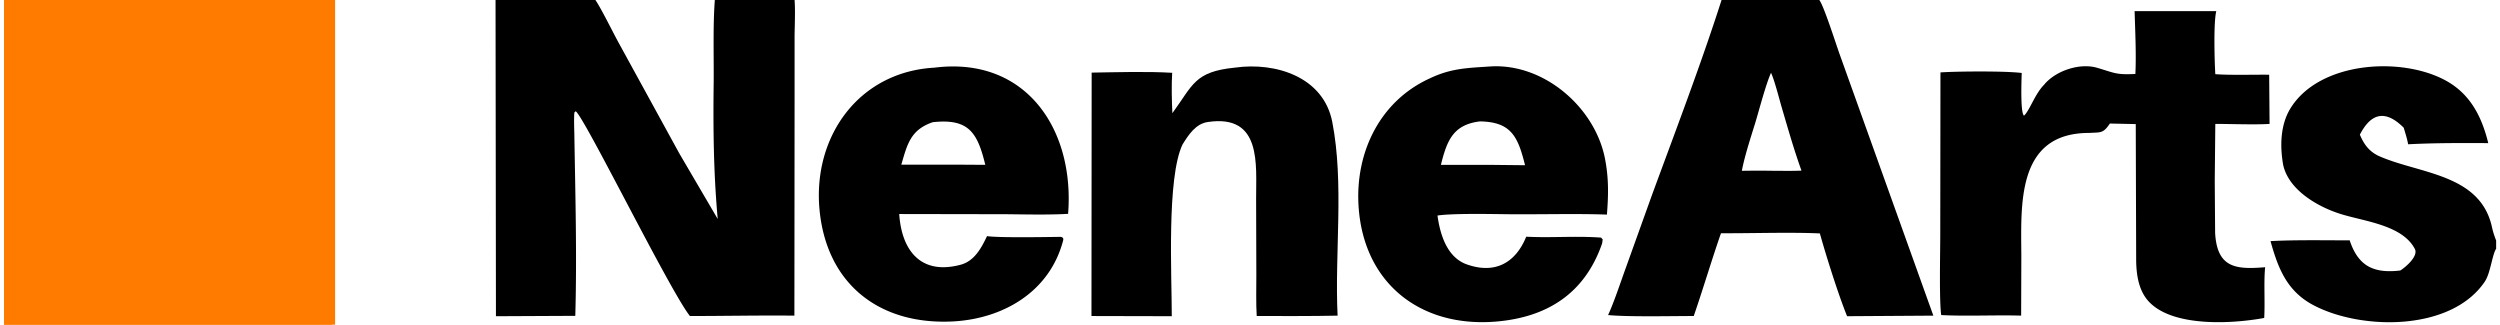
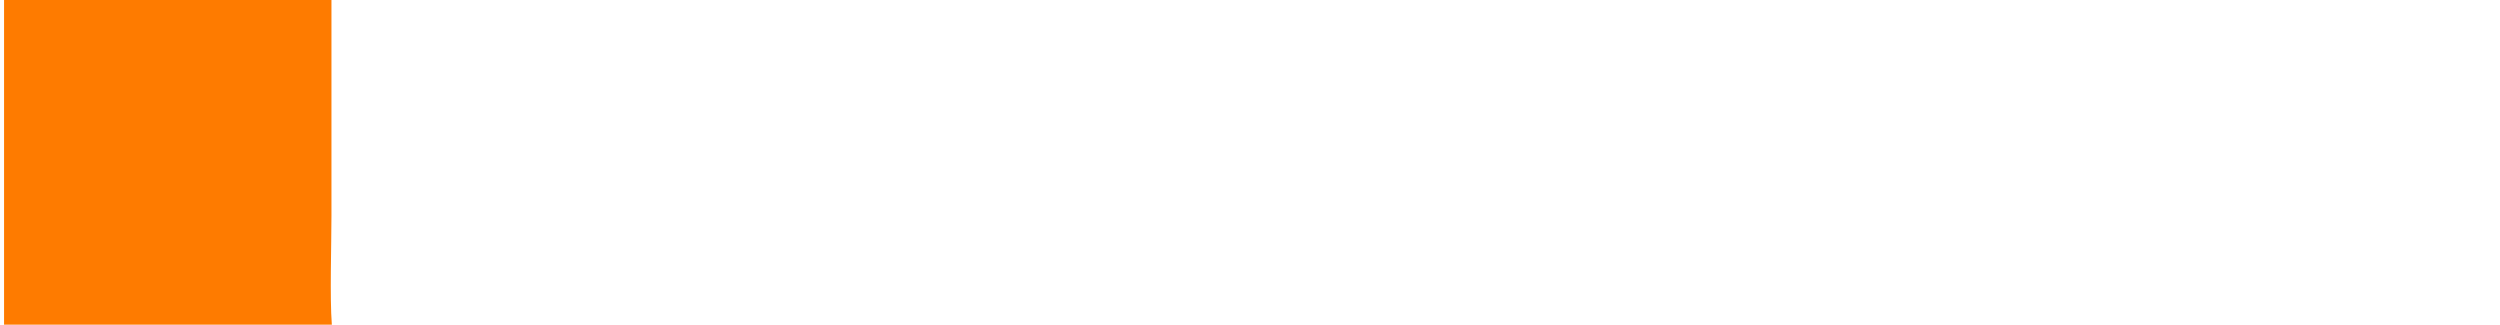
<svg xmlns="http://www.w3.org/2000/svg" viewBox="0 0 307 40" height="40" width="308">
  <g fill="rgb(0%,0%,0%)">
-     <path d="M262.484 1.371h10.063c-.355 1.422-.215 6.156-.121 7.766 1.797.141 4.699.047 6.637.07l.047 6.059c-1.793.117-4.77 0-6.684 0l-.07 7.031.047 6.391c.238 4.379 2.621 4.52 6.164 4.234-.187 1.777 0 4.285-.117 6.25-3.824.711-11.051 1.16-14.098-1.895-1.348-1.348-1.652-3.336-1.676-5.184l-.051-16.805-3.187-.07c-.848 1.254-1.109 1.066-2.527 1.16-9.043-.023-8.406 8.875-8.383 15.266l-.023 7.242c-3.211-.094-6.684.094-9.848-.07-.258-1.824-.117-7.785-.117-9.918l.023-19.977c2.031-.141 8.031-.187 10.012.07-.023.781-.187 4.949.285 5.258.684-.617 1.344-2.676 2.457-3.789 1.391-1.727 4.391-2.746 6.562-2.105s2.316.875 4.699.758c.121-2.32-.023-5.328-.094-7.742zM114.652 8.332c11.219-1.398 17.262 7.574 16.438 18.012-2.293.141-5.312.07-7.676.047l-13.129-.023c.281 4.379 2.574 7.574 7.555 6.25 1.703-.453 2.551-2.039 3.262-3.527 1.391.211 7.059.117 8.758.094.379 0 .355-.047.617.141 0 .023.023.191.023.215-1.629 6.414-7.418 9.727-13.582 10.059-9.137.473-15.609-4.664-16.457-13.801-.828-9.039 4.887-16.969 14.191-17.465zm-4.109 11.953h6.871l3.473.023c-.969-4.023-2.078-5.73-6.469-5.254-2.719.922-3.141 2.695-3.875 5.23zM183.09 8.188c6.613-.426 12.918 5.043 14.145 11.363.473 2.438.426 4.449.238 6.887-3.992-.141-8.336 0-12.352-.047-2.008-.023-6.707-.117-8.523.164.328 2.367 1.18 5.184 3.66 6.035 3.469 1.207 5.973-.234 7.273-3.43 3.043.164 6.188-.117 9.23.117a1.77 1.77 0 0 0 .191.215l-.07.496c-2.125 6.152-6.754 9.113-13.109 9.633-9.352.758-16.363-4.805-16.906-14.344-.379-6.602 2.691-12.852 8.785-15.621 2.621-1.254 4.629-1.277 7.438-1.469zm-6.07 12.121h5.906l4.461.047c-.871-3.48-1.676-5.348-5.57-5.398-3.309.402-4.062 2.391-4.797 5.352zm0 0" />
-     <path d="M151.633 8.332c5.031-.711 10.91 1.137 12 6.676 1.484 7.621.281 16.164.66 23.879-3.285.07-6.684.047-9.965.047-.098-1.441-.047-3.551-.047-5.016l-.027-9.422c-.023-4.164.758-10.461-5.949-9.465-1.488.211-2.363 1.559-3.117 2.766-1.961 4.121-1.324 16.145-1.324 21.16l-9.895-.023.023-29.988c3.141-.047 6.805-.164 9.922.023-.098 1.422-.051 3.551.023 4.973 2.547-3.48 2.715-5.113 7.695-5.609zm0 0" />
-   </g>
+     </g>
  <path fill="rgb(99.608%,48.235%,0%)" d="M0 0h40.336v26.605c0 3.645-.215 9.961.047 13.395H0zm0 0" />
-   <path fill="rgb(0%,0%,0%)" d="M60.551 0h12.301c.734 1.066 2.176 4.023 2.883 5.301l7.461 13.609 4.727 8.07c-.52-5.75-.57-11.219-.496-16.992.023-3.195-.098-6.84.141-9.988h9.824c.094 1.137.023 3.102 0 4.309v8.355l-.023 26.223c-4.227-.047-8.645.047-12.871.047-2.48-3.121-13.035-24.59-14.074-25.23l-.168.168c-.047.852-.023 1.633 0 2.484.121 7.48.332 15.078.121 22.555l-9.777.047L60.551 0zm151.043 0h12.043c.543.664 2.102 5.563 2.504 6.676l11.547 32.211-10.625.07c-1.062-2.602-2.598-7.477-3.355-10.199-3.684-.168-8.383 0-12.184-.023-1.156 3.313-2.195 6.84-3.355 10.199-2.762 0-8.004.121-10.555-.117.707-1.516 1.512-3.953 2.102-5.586l3.281-9.137c2.859-7.785 6.094-16.258 8.598-24.094zm2.504 21.043a119.63 119.63 0 0 1 4.063 0c1.063 0 2.219.023 3.281-.023-.945-2.629-1.652-5.137-2.434-7.789-.305-1.043-.918-3.457-1.32-4.262-.637 1.422-1.465 4.594-1.937 6.156-.52 1.68-1.348 4.211-1.652 5.918zm81.117 12.281c.688-.426 2.246-1.773 1.797-2.648-1.582-3.031-6.426-3.41-9.352-4.379-2.742-.902-6.211-2.937-6.875-5.988-.398-2.273-.352-4.828.828-6.84 3.52-5.941 13.863-6.582 19.363-3.457 2.906 1.656 4.301 4.426 5.078 7.621-3.211-.023-6.684-.023-9.871.141-.141-.754-.328-1.301-.543-2.035-2.242-2.246-4.016-1.844-5.406.852.52 1.234 1.203 2.156 2.5 2.699 4.938 2.133 12.328 2.156 13.77 8.664.117.566.309 1.137.52 1.68v1.02c-.473.66-.684 2.934-1.371 4-4.133 6.199-15.254 6.059-21.156 2.934-3.262-1.727-4.348-4.566-5.27-7.883 3.07-.164 6.637-.094 9.754-.094 1.063 3.219 3 4.094 6.234 3.715zm0 0" />
-   <path fill="rgb(99.608%,48.235%,0%)" d="M0 0h40.785v40H0zm0 0" />
</svg>